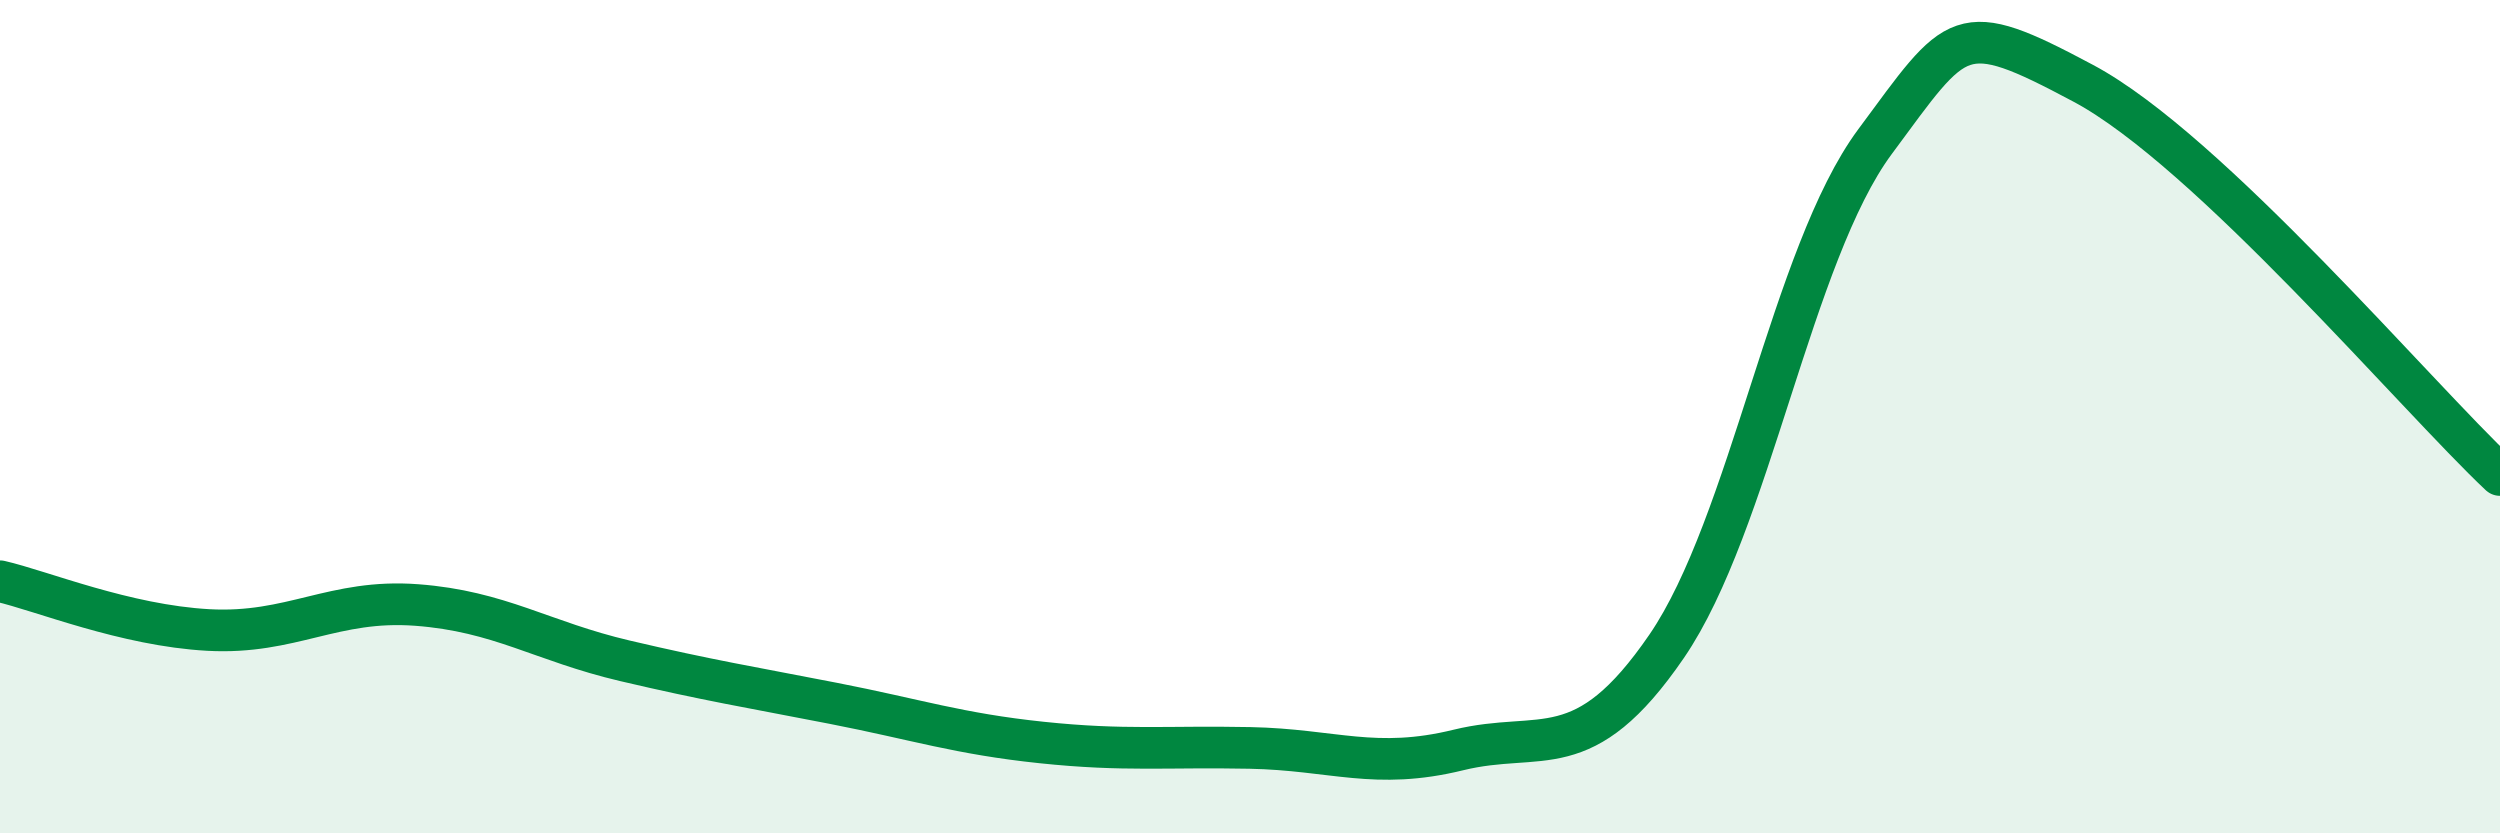
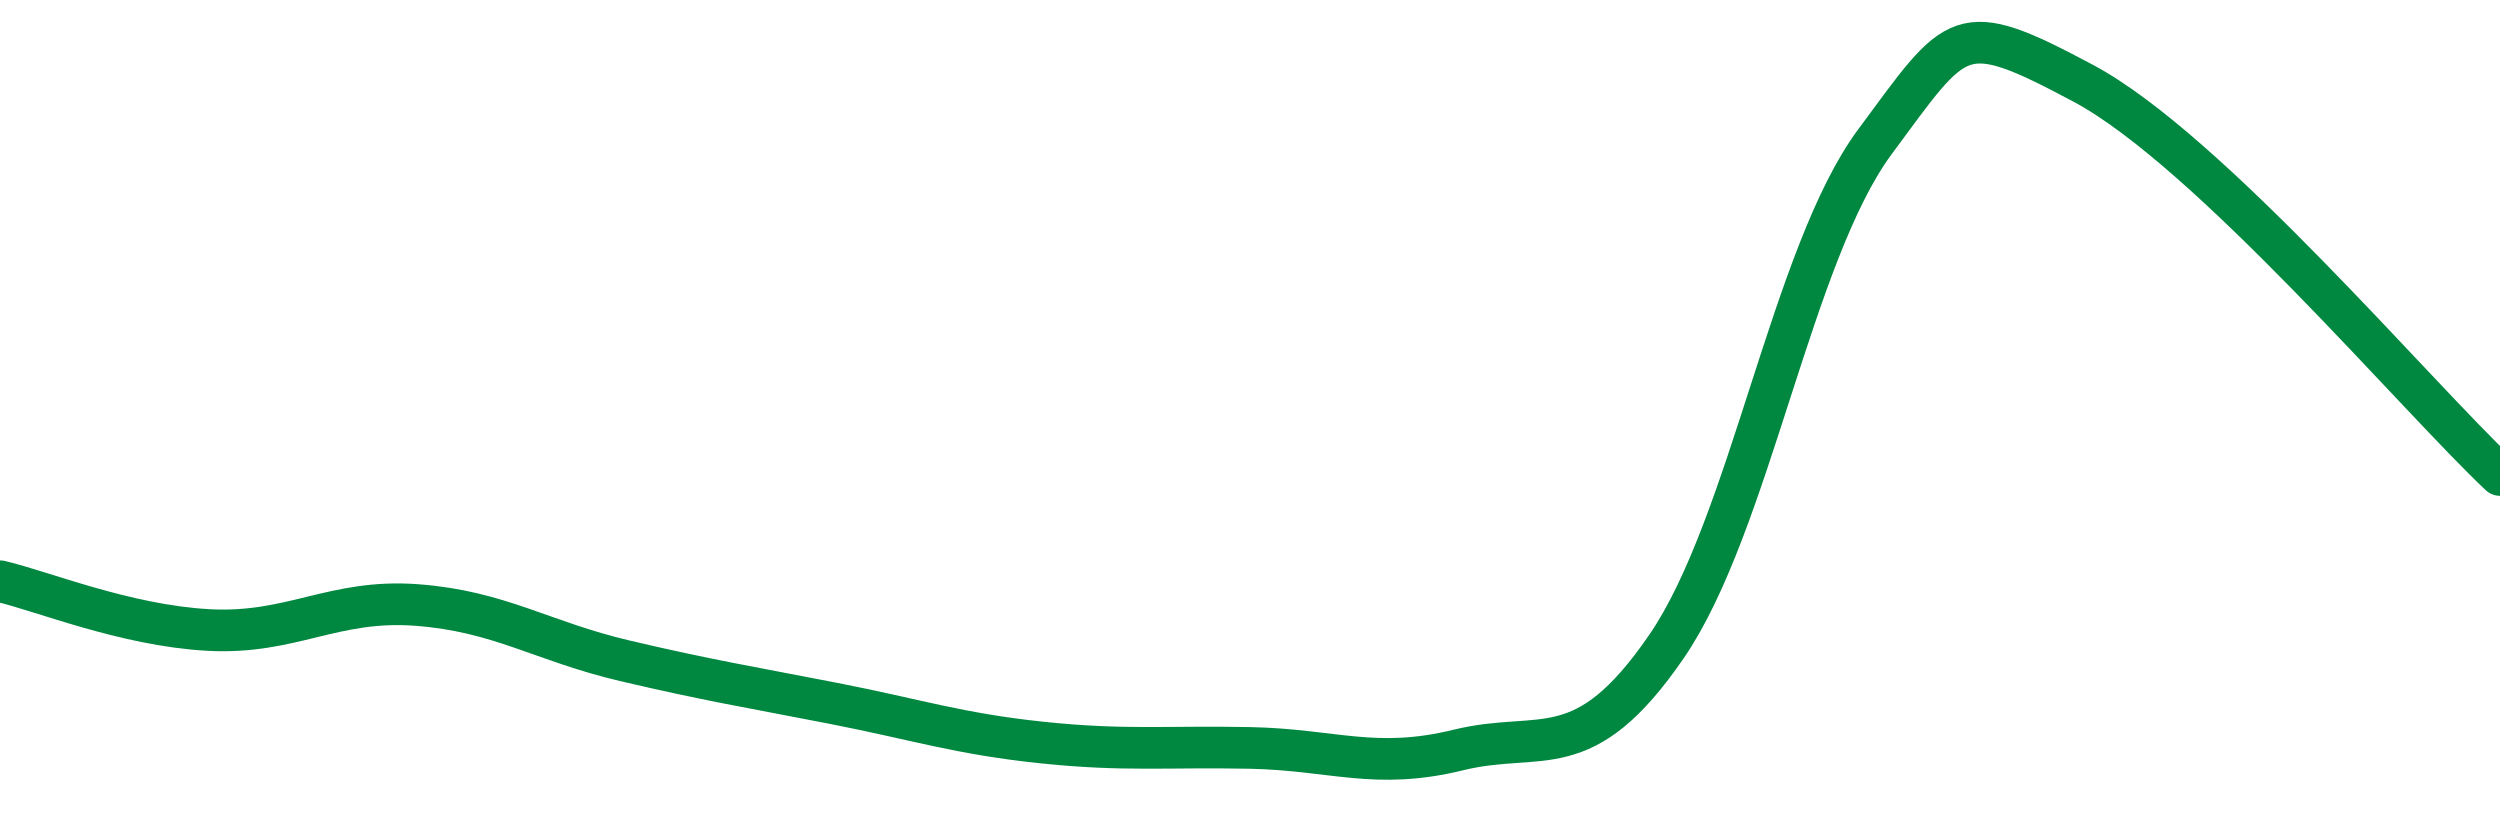
<svg xmlns="http://www.w3.org/2000/svg" width="60" height="20" viewBox="0 0 60 20">
-   <path d="M 0,13.95 C 1,14.18 3,15.01 5,15.12 C 7,15.23 8,14.37 10,14.52 C 12,14.67 13,15.39 15,15.86 C 17,16.33 18,16.49 20,16.88 C 22,17.27 23,17.61 25,17.82 C 27,18.03 28,17.91 30,17.95 C 32,17.99 33,18.49 35,18 C 37,17.51 38,18.43 40,15.51 C 42,12.59 43,6.1 45,3.4 C 47,0.7 47,0.4 50,2 C 53,3.6 58,9.52 60,11.4L60 20L0 20Z" fill="#008740" opacity="0.1" stroke-linecap="round" stroke-linejoin="round" />
  <path d="M 0,13.95 C 1,14.18 3,15.01 5,15.12 C 7,15.23 8,14.37 10,14.52 C 12,14.67 13,15.39 15,15.86 C 17,16.33 18,16.49 20,16.88 C 22,17.27 23,17.61 25,17.82 C 27,18.03 28,17.91 30,17.95 C 32,17.99 33,18.49 35,18 C 37,17.51 38,18.43 40,15.51 C 42,12.59 43,6.1 45,3.4 C 47,0.7 47,0.4 50,2 C 53,3.6 58,9.52 60,11.4" stroke="#008740" stroke-width="1" fill="none" stroke-linecap="round" stroke-linejoin="round" />
</svg>